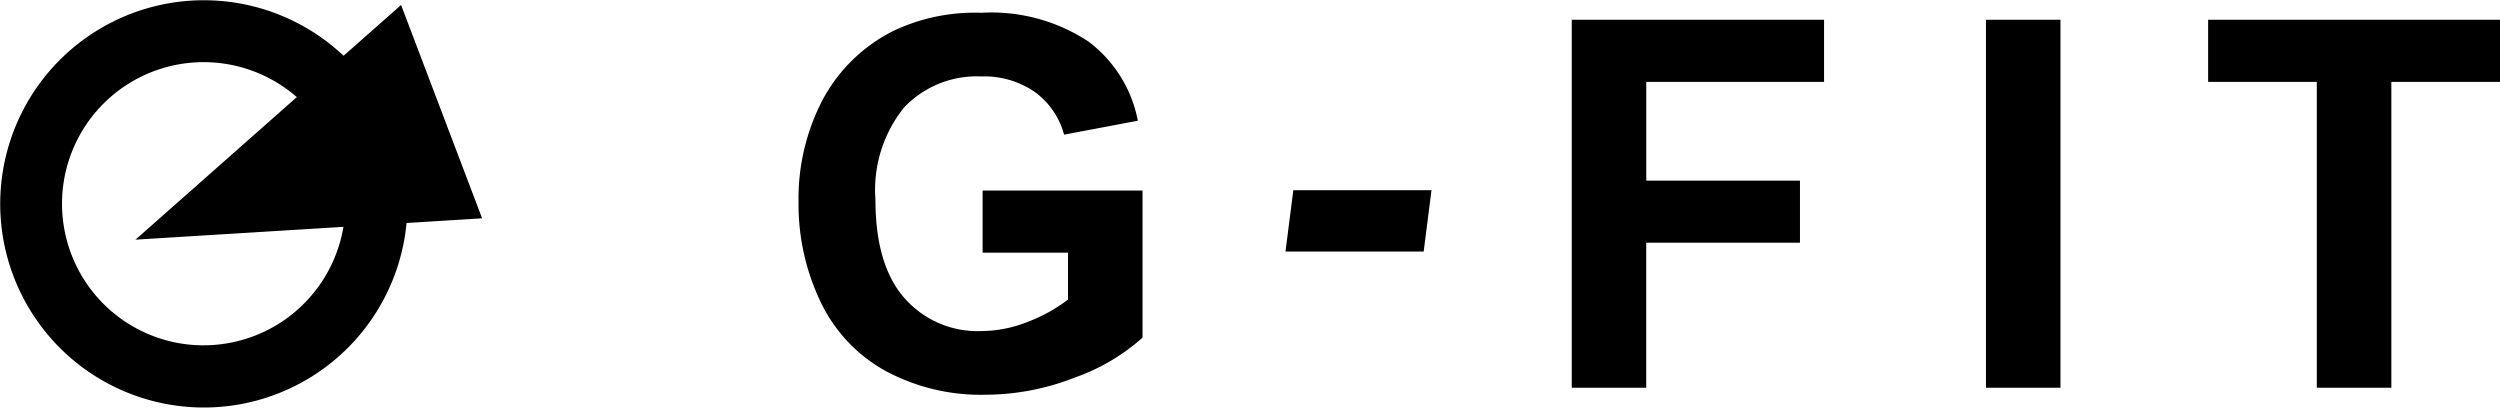
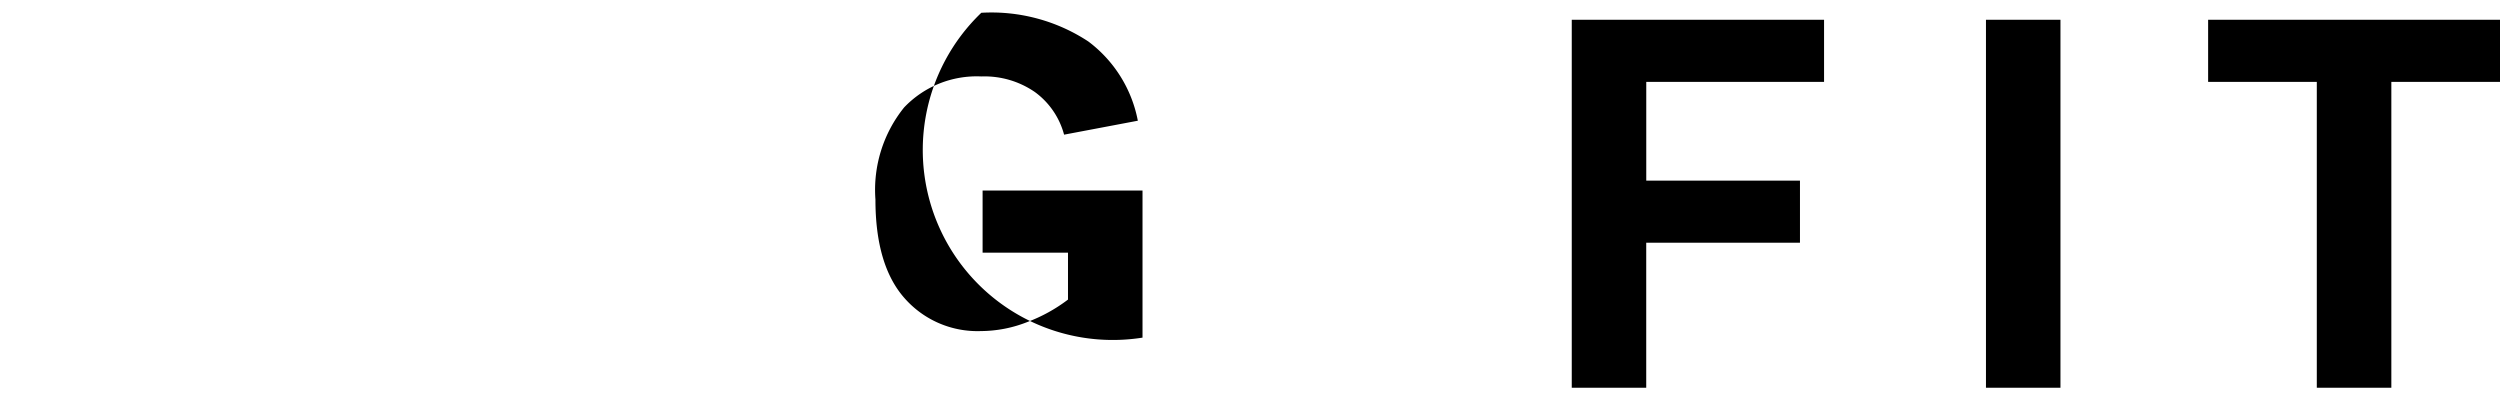
<svg xmlns="http://www.w3.org/2000/svg" width="147.232" height="24" viewBox="0 0 147.232 24">
-   <path d="M330.106,19.237V15.579h9.418v8.662a11.883,11.883,0,0,1-3.982,2.348,14.466,14.466,0,0,1-5.28,1.015,11.819,11.819,0,0,1-5.926-1.432,9.108,9.108,0,0,1-3.8-4.1,13.3,13.3,0,0,1-1.27-5.8,12.566,12.566,0,0,1,1.42-6.038,9.594,9.594,0,0,1,4.153-4.051A11.19,11.19,0,0,1,330.03,5.11a10.377,10.377,0,0,1,6.3,1.688,7.609,7.609,0,0,1,2.918,4.668l-4.343.822a4.558,4.558,0,0,0-1.719-2.51,5.219,5.219,0,0,0-3.151-.919,5.9,5.9,0,0,0-4.55,1.825,7.729,7.729,0,0,0-1.69,5.423q0,3.876,1.715,5.811a5.716,5.716,0,0,0,4.494,1.937,7.506,7.506,0,0,0,2.756-.541A9.43,9.43,0,0,0,335.135,22V19.237h-5.029Z" transform="translate(-272.238 -4.357)" />
-   <path d="M513.92,79.644l.461-3.614h8.138l-.461,3.614Z" transform="translate(-438.214 -64.83)" />
+   <path d="M330.106,19.237V15.579h9.418v8.662A11.19,11.19,0,0,1,330.03,5.11a10.377,10.377,0,0,1,6.3,1.688,7.609,7.609,0,0,1,2.918,4.668l-4.343.822a4.558,4.558,0,0,0-1.719-2.51,5.219,5.219,0,0,0-3.151-.919,5.9,5.9,0,0,0-4.55,1.825,7.729,7.729,0,0,0-1.69,5.423q0,3.876,1.715,5.811a5.716,5.716,0,0,0,4.494,1.937,7.506,7.506,0,0,0,2.756-.541A9.43,9.43,0,0,0,335.135,22V19.237h-5.029Z" transform="translate(-272.238 -4.357)" />
  <path d="M628.36,29.571V7.9h14.859v3.658H632.748v5.816H641.8V21.03h-9.054v8.541Z" transform="translate(-535.795 -6.736)" />
  <rect width="4.387" height="21.671" transform="translate(116.959 1.164)" />
  <path d="M889.171,29.571V11.558h-6.4V7.9h17.19v3.658h-6.4V29.571Z" transform="translate(-752.728 -6.736)" />
-   <path d="M28.393,12.857,23.621.293,20.235,3.285a11.992,11.992,0,1,0,3.709,9.848l4.449-.275ZM12,20.338A8.339,8.339,0,1,1,17.479,5.72l-9.5,8.394,12.247-.754A8.352,8.352,0,0,1,12,20.336Z" transform="translate(0)" />
</svg>